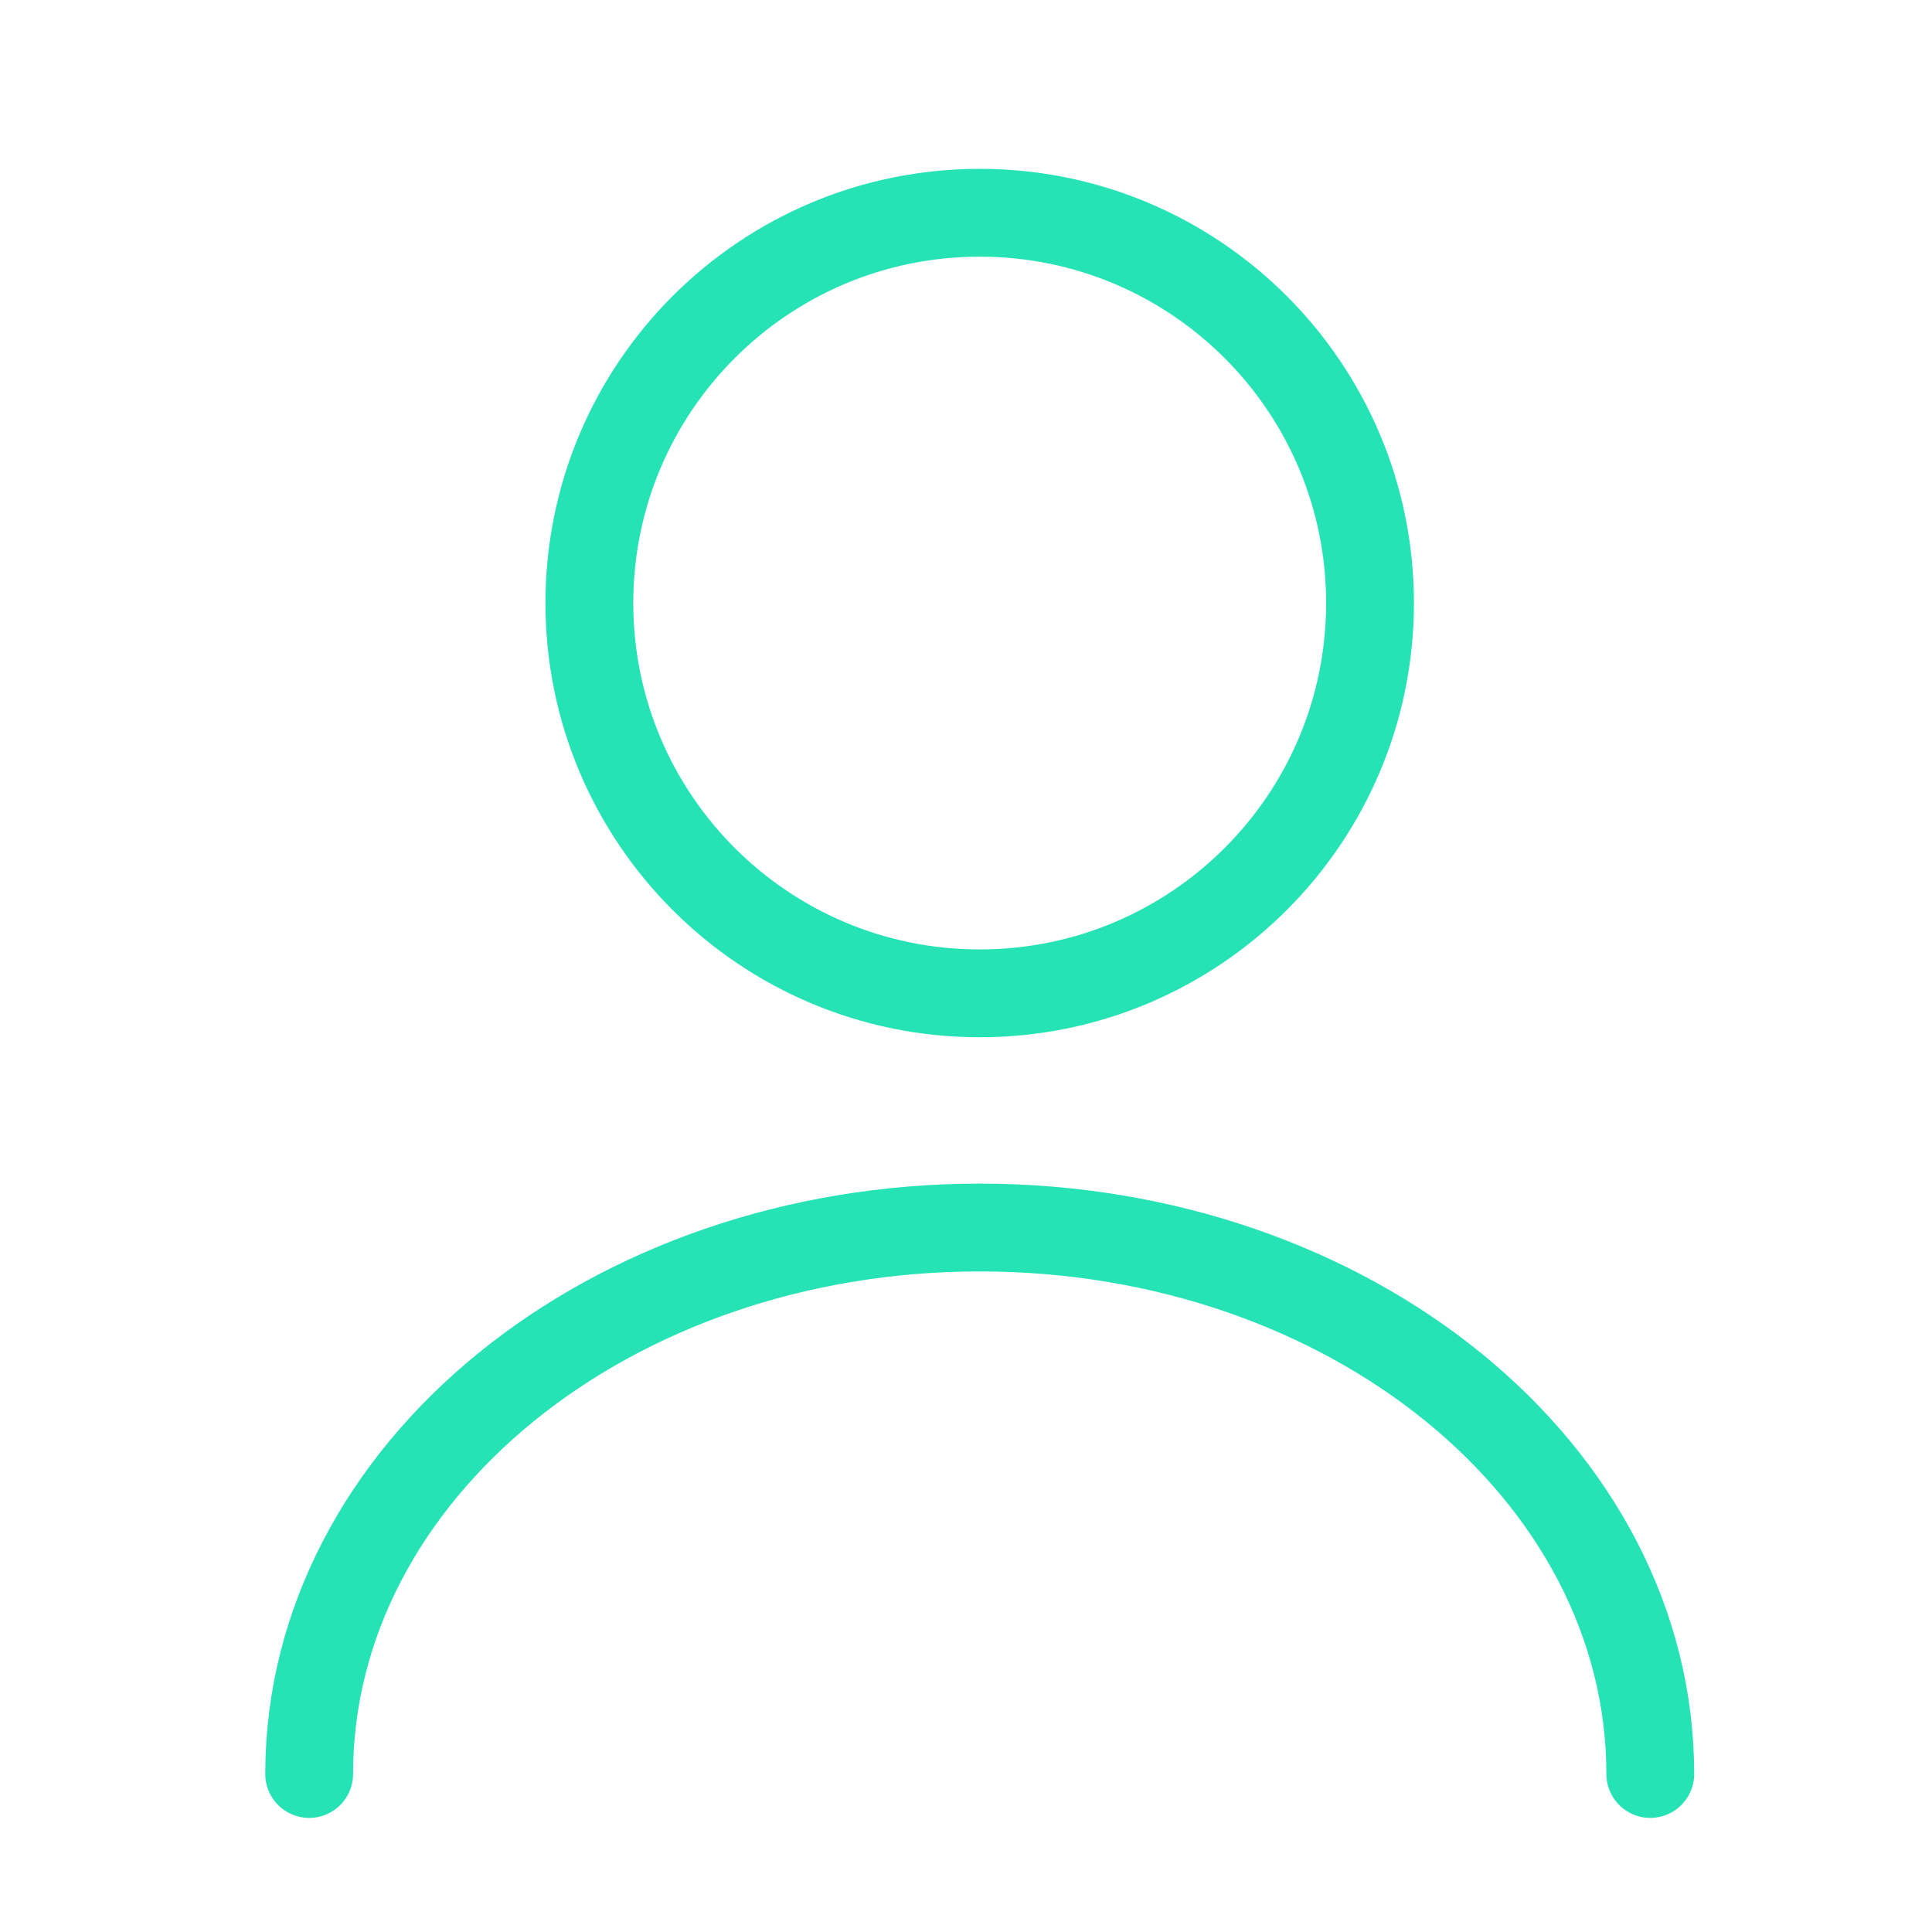
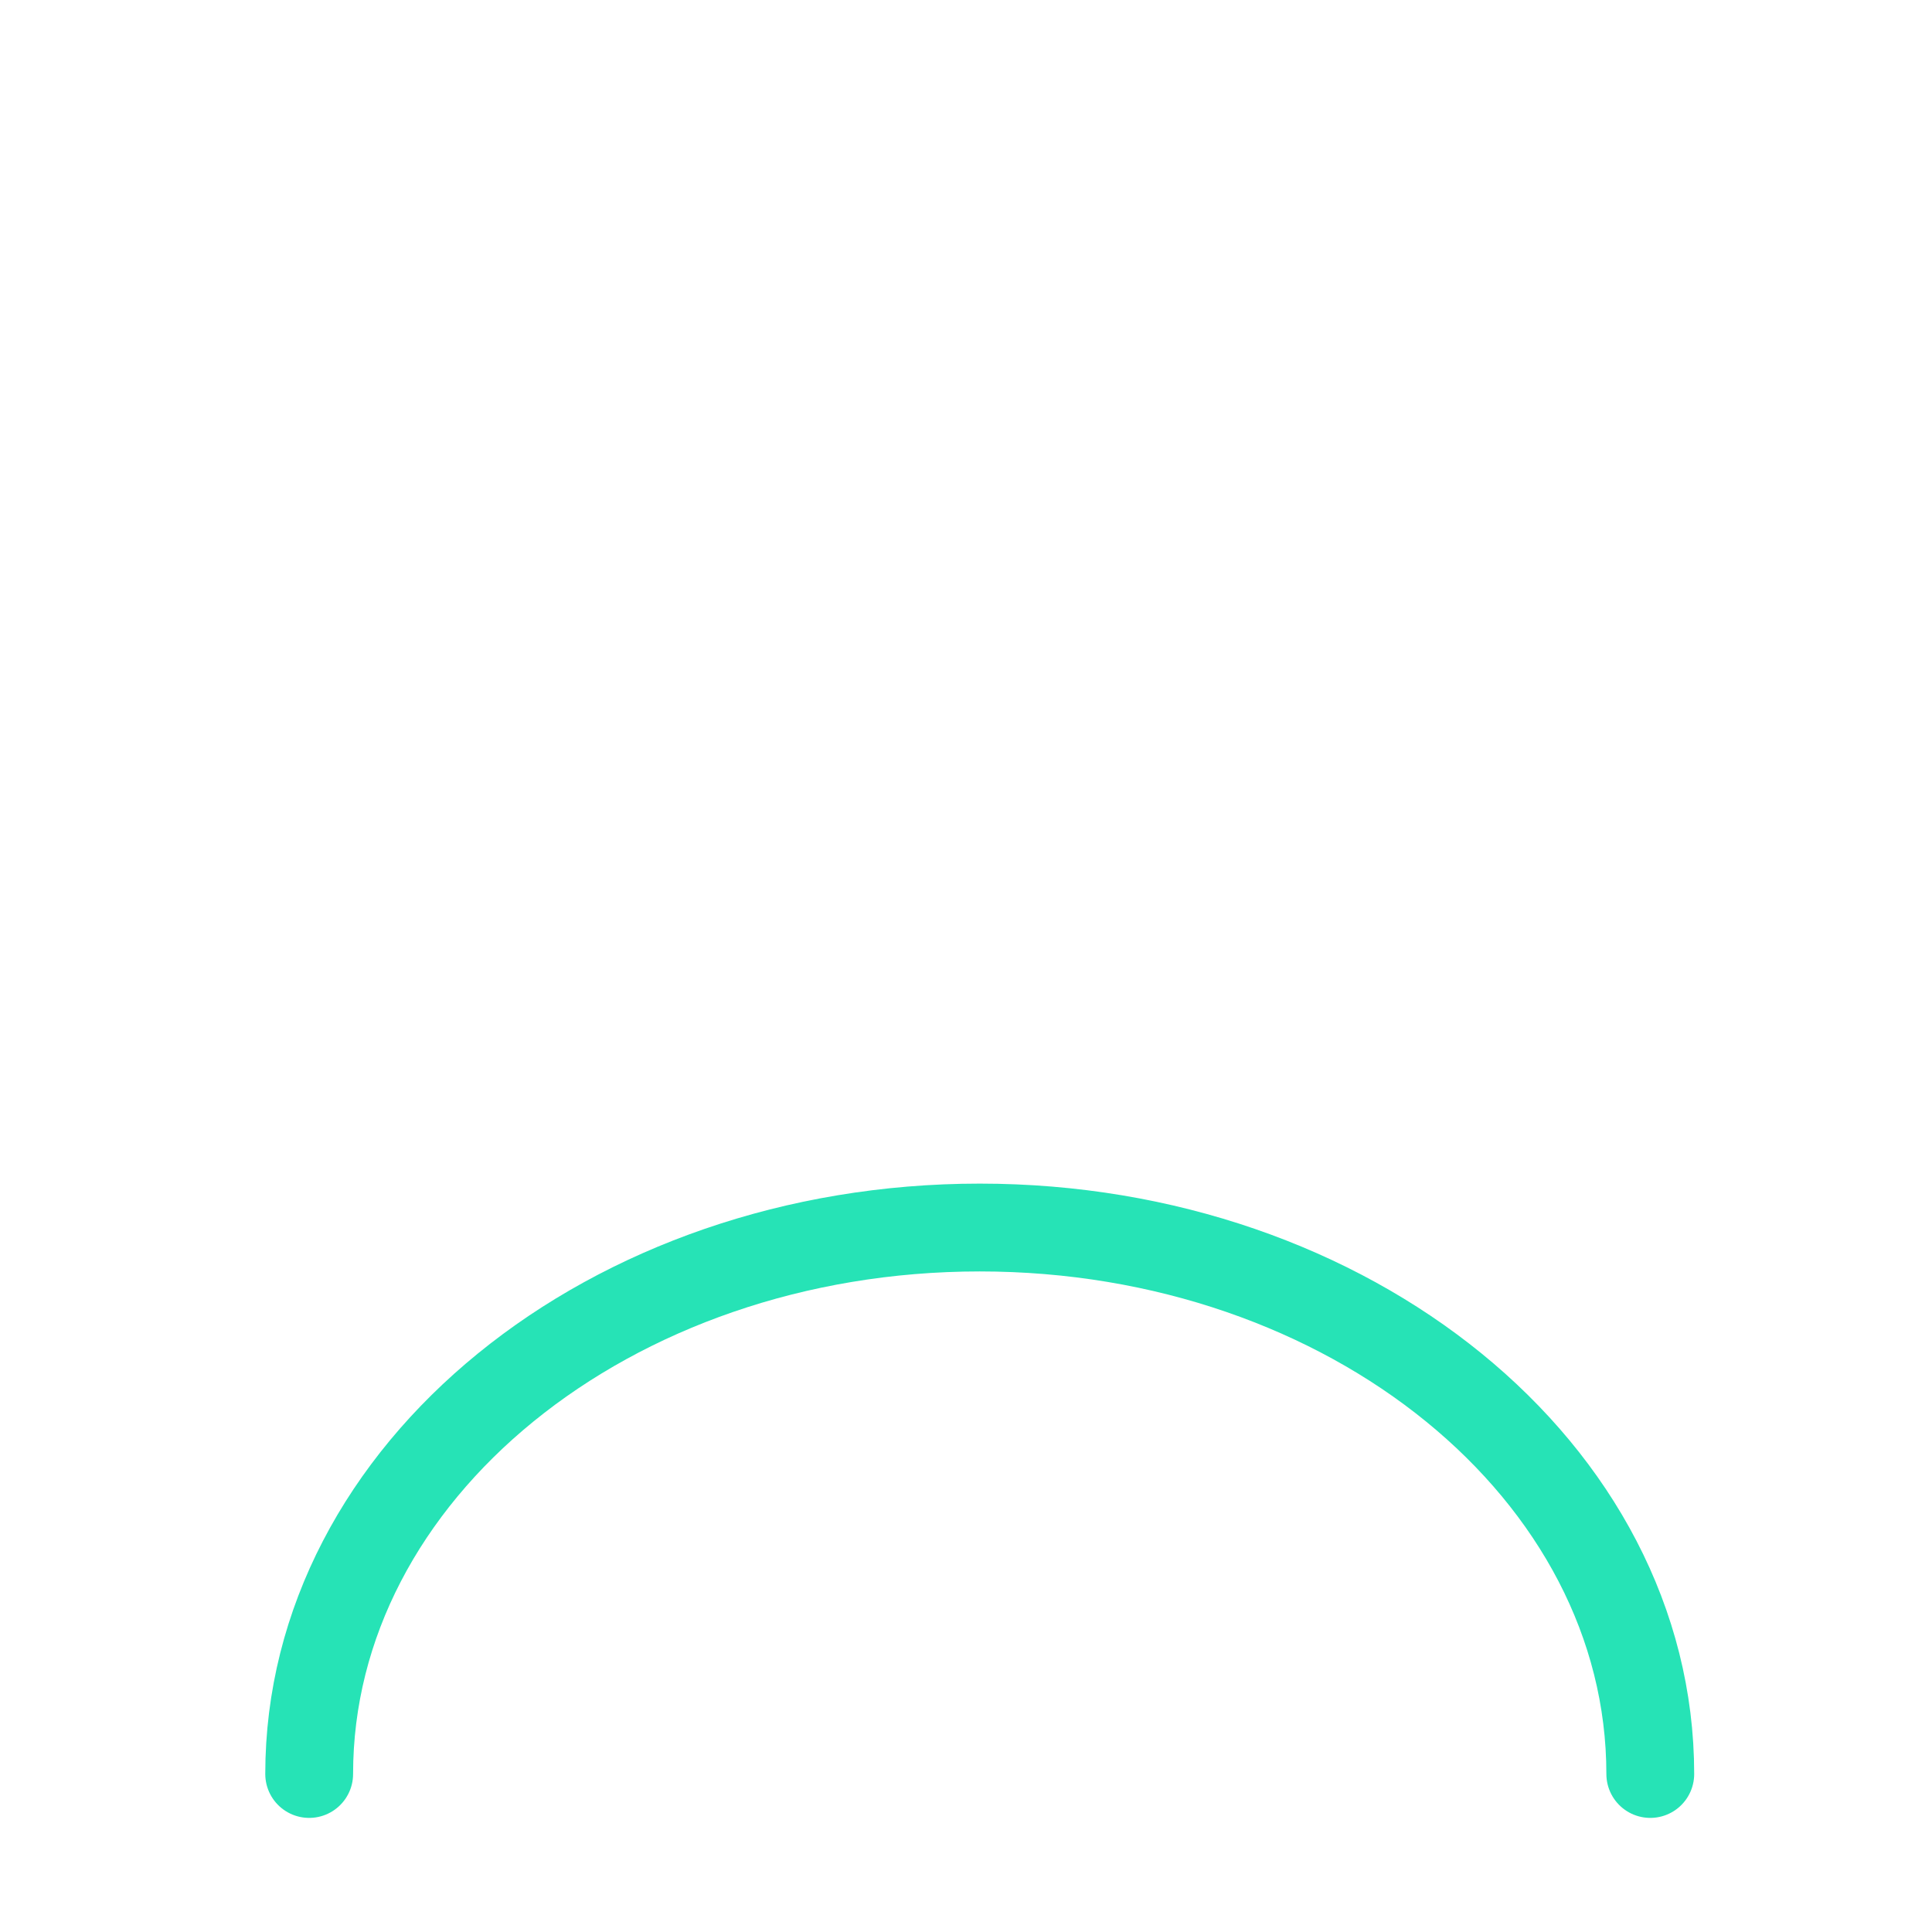
<svg xmlns="http://www.w3.org/2000/svg" width="33" height="33" viewBox="0 0 33 33" fill="none">
-   <path d="M16.734 16.967C20.416 16.967 23.401 13.982 23.401 10.301C23.401 6.619 20.416 3.634 16.734 3.634C13.052 3.634 10.067 6.619 10.067 10.301C10.067 13.982 13.052 16.967 16.734 16.967Z" stroke="#26E3B6" stroke-width="1.5" stroke-linecap="round" stroke-linejoin="round" />
  <path d="M28.188 30.301C28.188 25.141 23.055 20.967 16.735 20.967C10.415 20.967 5.281 25.141 5.281 30.301" stroke="#26E3B6" stroke-width="1.5" stroke-linecap="round" stroke-linejoin="round" />
</svg>